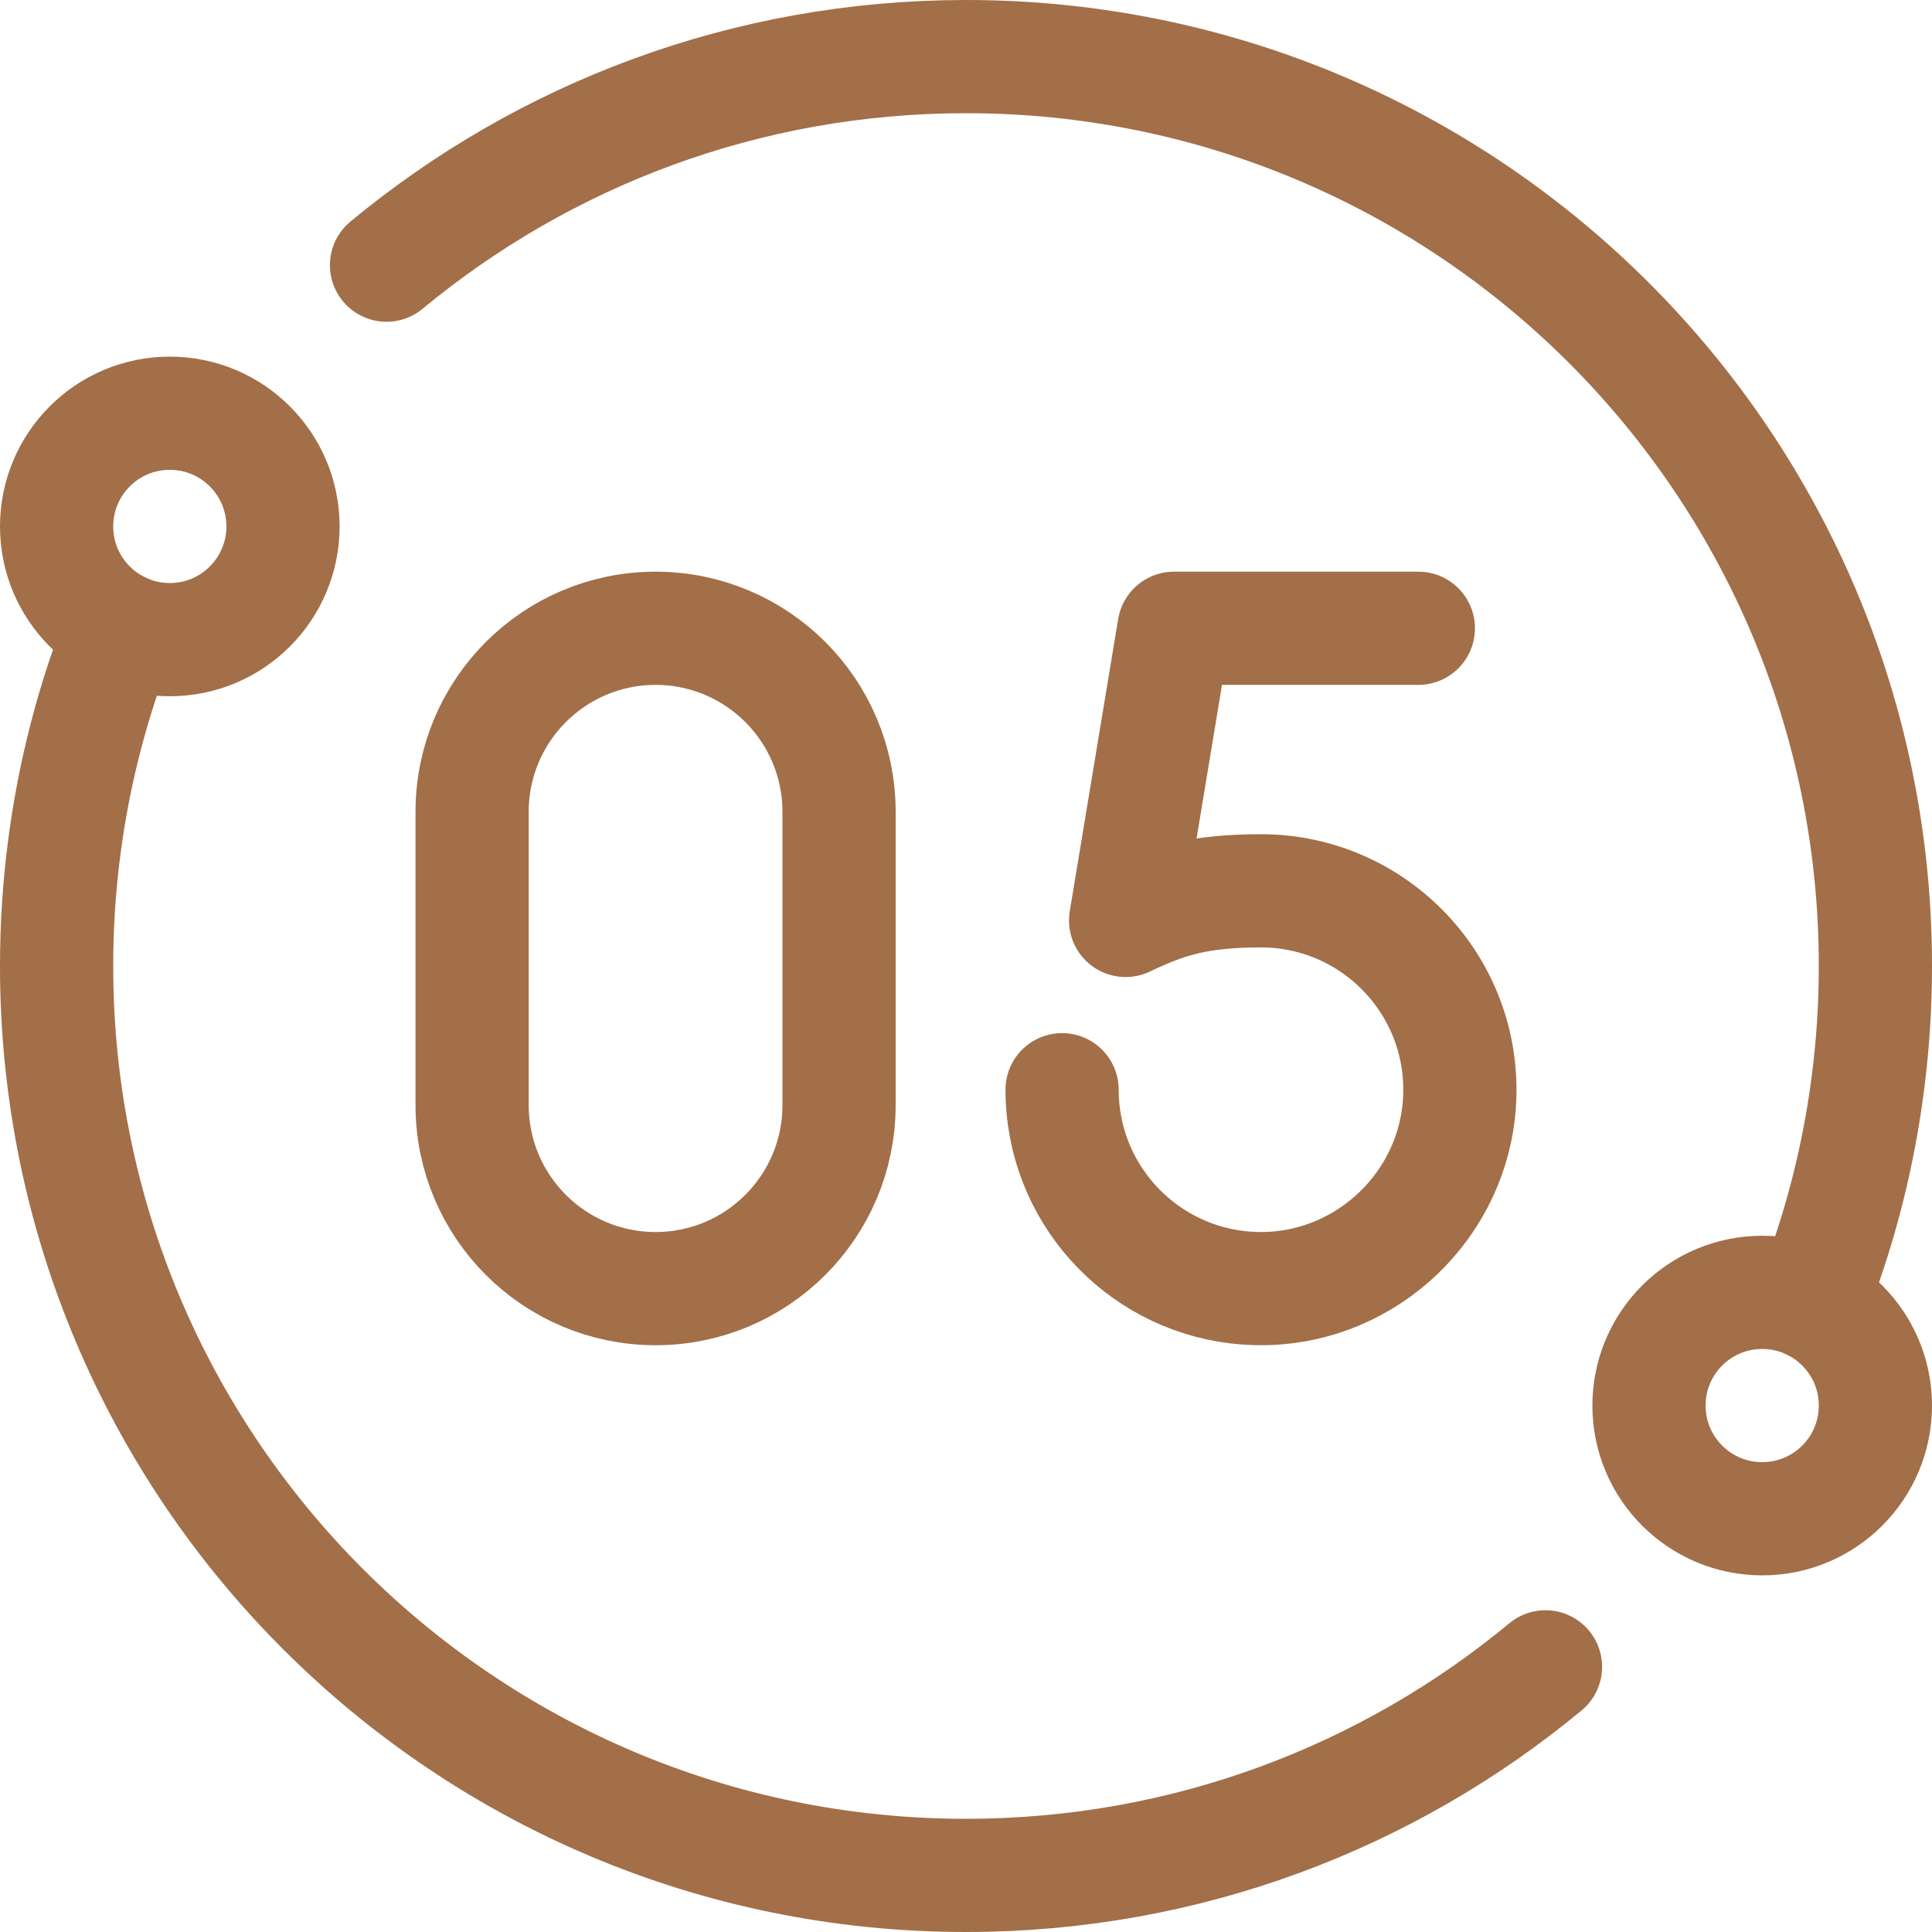
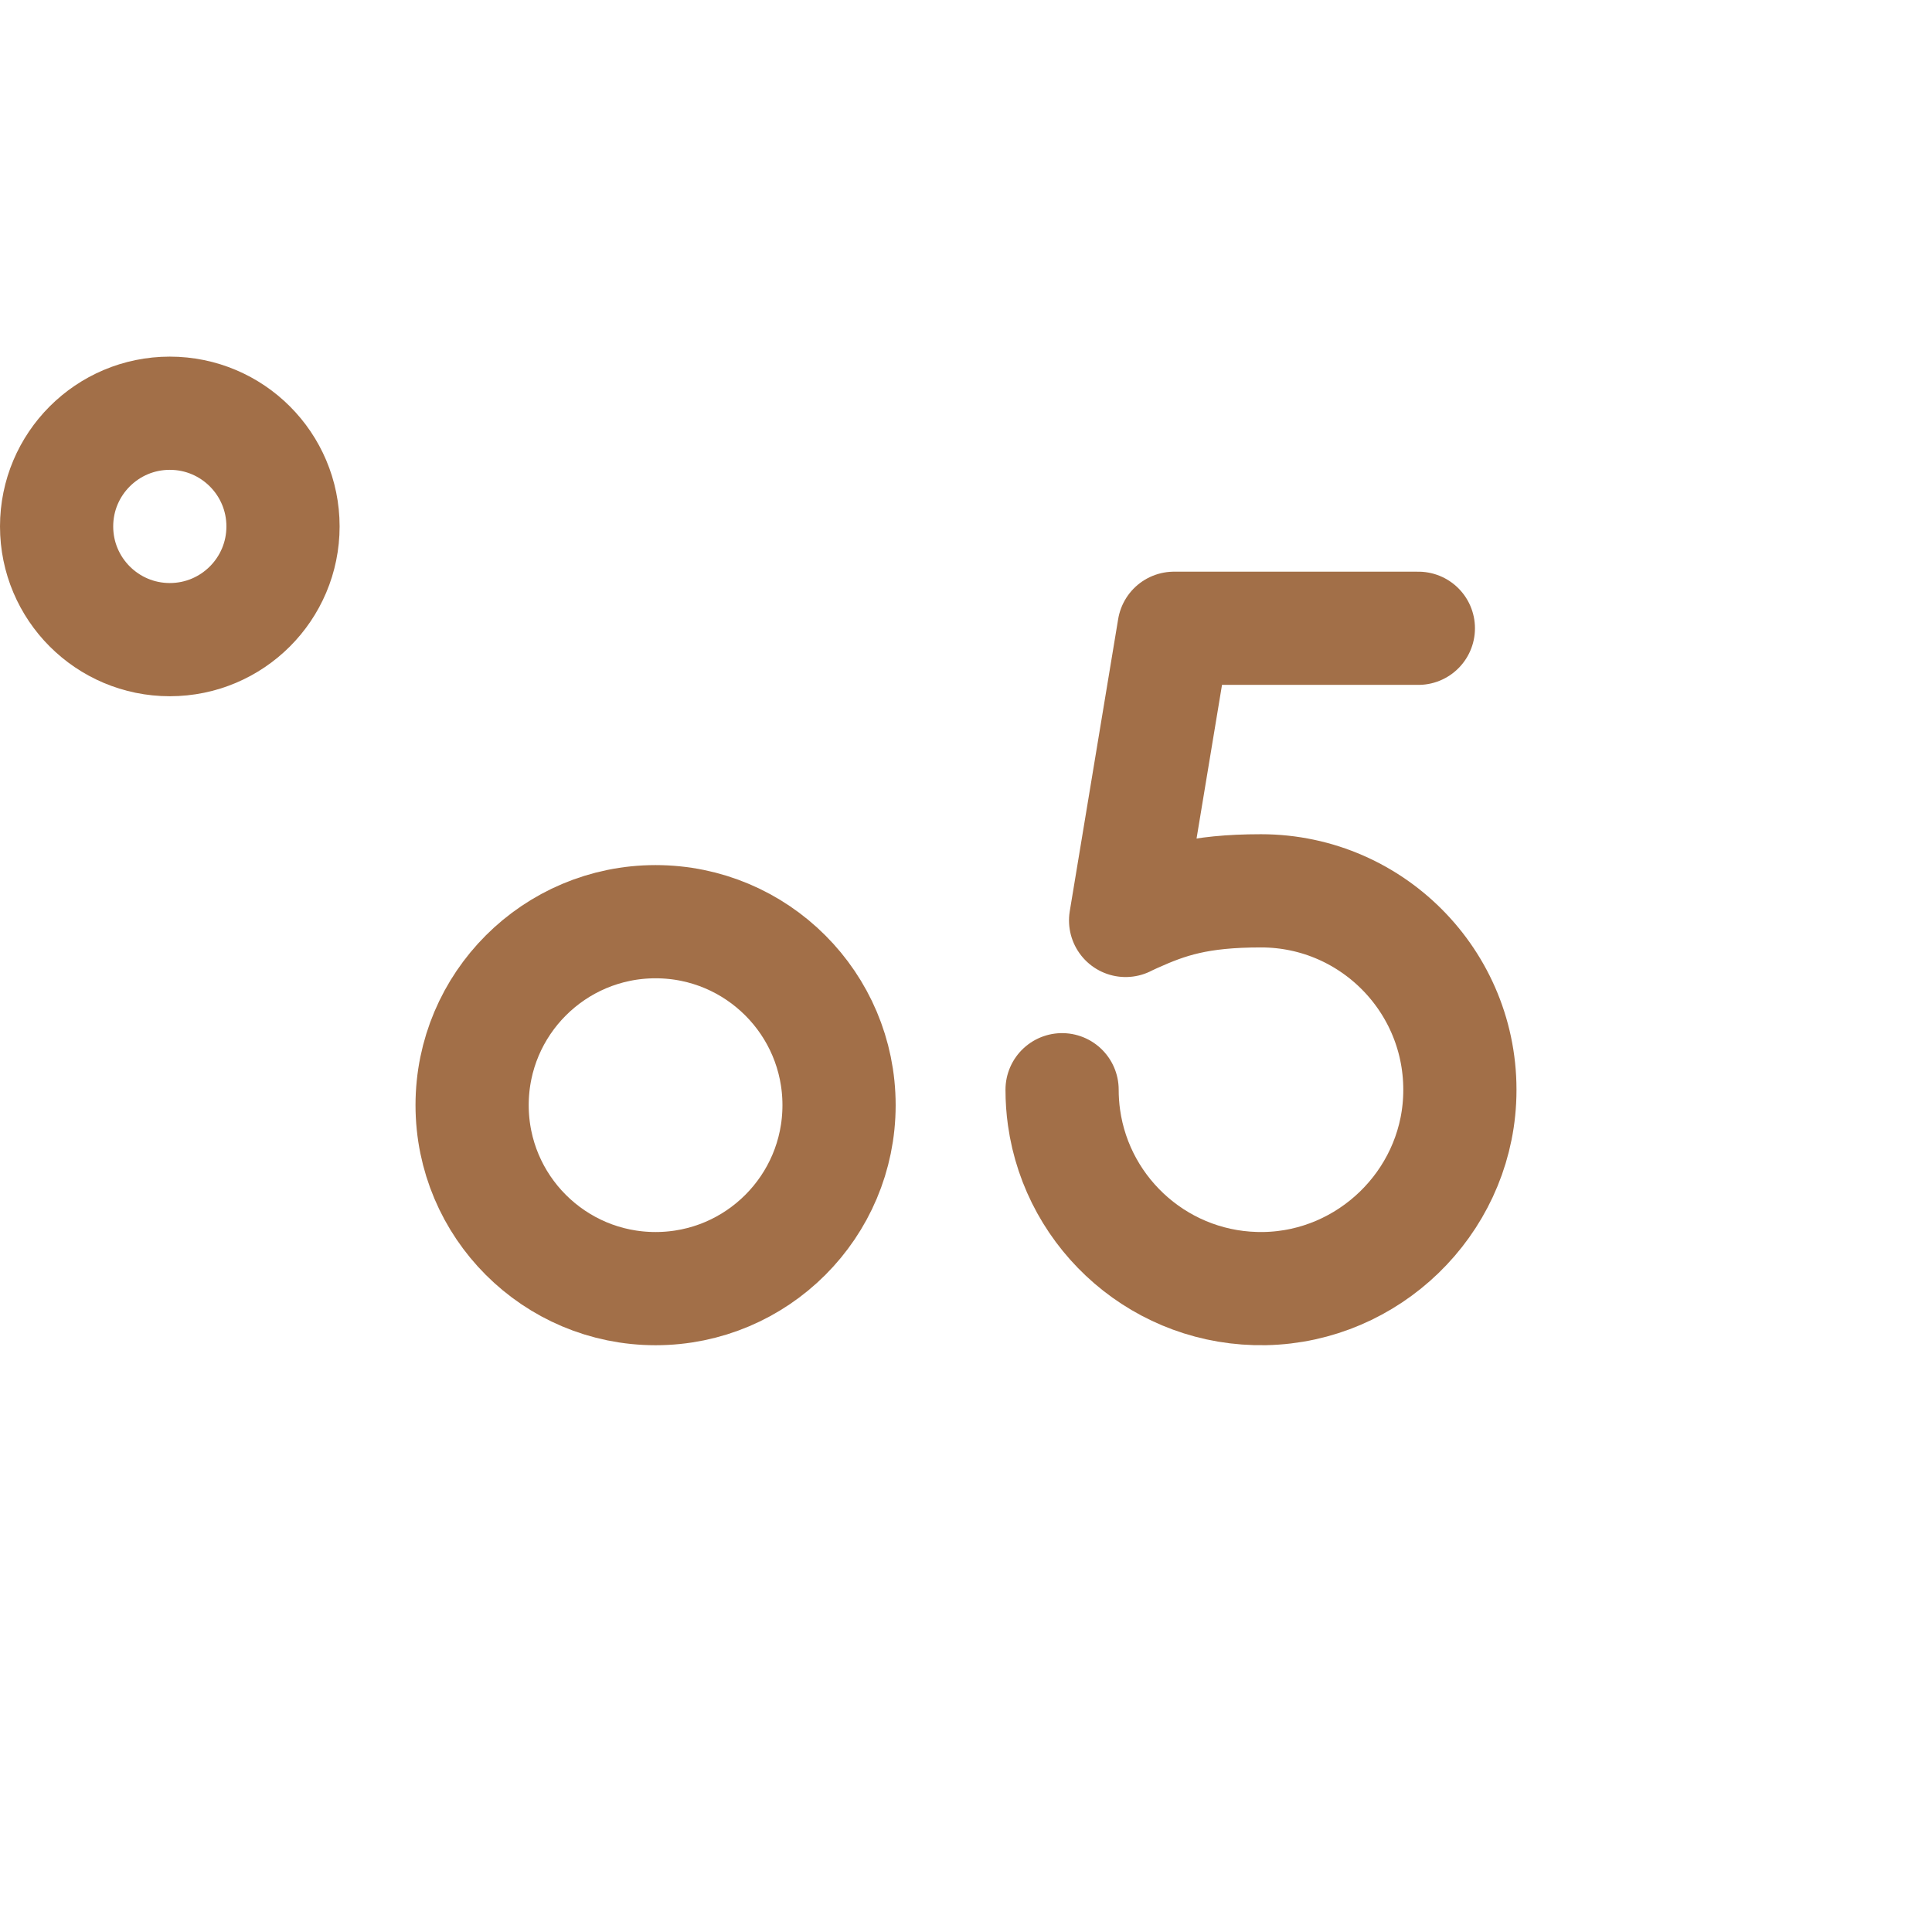
<svg xmlns="http://www.w3.org/2000/svg" version="1.1" id="Capa_1" x="0px" y="0px" viewBox="0 0 512 512" style="enable-background:new 0 0 512 512;" xml:space="preserve">
  <g>
-     <path style="fill:none;stroke:#a26f48;stroke-width:30;stroke-linecap:round;stroke-linejoin:round;stroke-miterlimit:10;" d="&#10;&#09;&#09;M32.13,166.61c-1.86,4.64-3.58,9.35-5.15,14.13c-4.67,14.23-8.05,29.04-10,44.3C15.67,235.17,15,245.51,15,256&#10;&#09;&#09;c0,133.1,107.9,241,241,241c58.36,0,111.87-20.75,153.57-55.27" />
-     <path style="fill:none;stroke:#a26f48;stroke-width:30;stroke-linecap:round;stroke-linejoin:round;stroke-miterlimit:10;" d="&#10;&#09;&#09;M102.43,70.27C144.13,35.75,197.64,15,256,15c133.1,0,241,107.9,241,241c0,10.49-0.67,20.83-1.98,30.96&#10;&#09;&#09;c-1.95,15.26-5.33,30.07-10,44.3c-1.57,4.78-3.29,9.49-5.15,14.13" />
    <circle style="fill:none;stroke:#a26f48;stroke-width:30;stroke-linecap:round;stroke-linejoin:round;stroke-miterlimit:10;" cx="45" cy="139.51" r="30" />
-     <circle style="fill:none;stroke:#a26f48;stroke-width:30;stroke-linecap:round;stroke-linejoin:round;stroke-miterlimit:10;" cx="467" cy="372.49" r="30" />
    <g>
-       <path style="fill:none;stroke:#a26f48;stroke-width:30;stroke-linecap:round;stroke-linejoin:round;stroke-miterlimit:10;" d="&#10;&#09;&#09;&#09;M222.357,292.879c0,26.853-21.768,48.621-48.621,48.621c-26.853,0-48.621-21.768-48.621-48.621v-77.757&#10;&#09;&#09;&#09;c0-26.853,21.769-48.621,48.621-48.621c26.853,0,48.621,21.769,48.621,48.621V292.879z" />
+       <path style="fill:none;stroke:#a26f48;stroke-width:30;stroke-linecap:round;stroke-linejoin:round;stroke-miterlimit:10;" d="&#10;&#09;&#09;&#09;M222.357,292.879c0,26.853-21.768,48.621-48.621,48.621c-26.853,0-48.621-21.768-48.621-48.621c0-26.853,21.769-48.621,48.621-48.621c26.853,0,48.621,21.769,48.621,48.621V292.879z" />
      <path style="fill:none;stroke:#a26f48;stroke-width:30;stroke-linecap:round;stroke-linejoin:round;stroke-miterlimit:10;" d="&#10;&#09;&#09;&#09;M375.878,166.5h-64.753l-12.828,77.425c0,0,0.8-0.413,2.236-1.06c8.979-4.042,17.001-6.787,33.641-6.787&#10;&#09;&#09;&#09;c30.041,0,54.213,25.167,52.638,55.515c-1.421,27.386-24.134,49.344-51.551,49.896c-27.103,0.546-49.665-19.368-53.29-45.348&#10;&#09;&#09;&#09;c-0.335-2.403-0.509-4.857-0.509-7.352" />
    </g>
  </g>
  <g>
</g>
  <g>
</g>
  <g>
</g>
  <g>
</g>
  <g>
</g>
  <g>
</g>
  <g>
</g>
  <g>
</g>
  <g>
</g>
  <g>
</g>
  <g>
</g>
  <g>
</g>
  <g>
</g>
  <g>
</g>
  <g>
</g>
</svg>